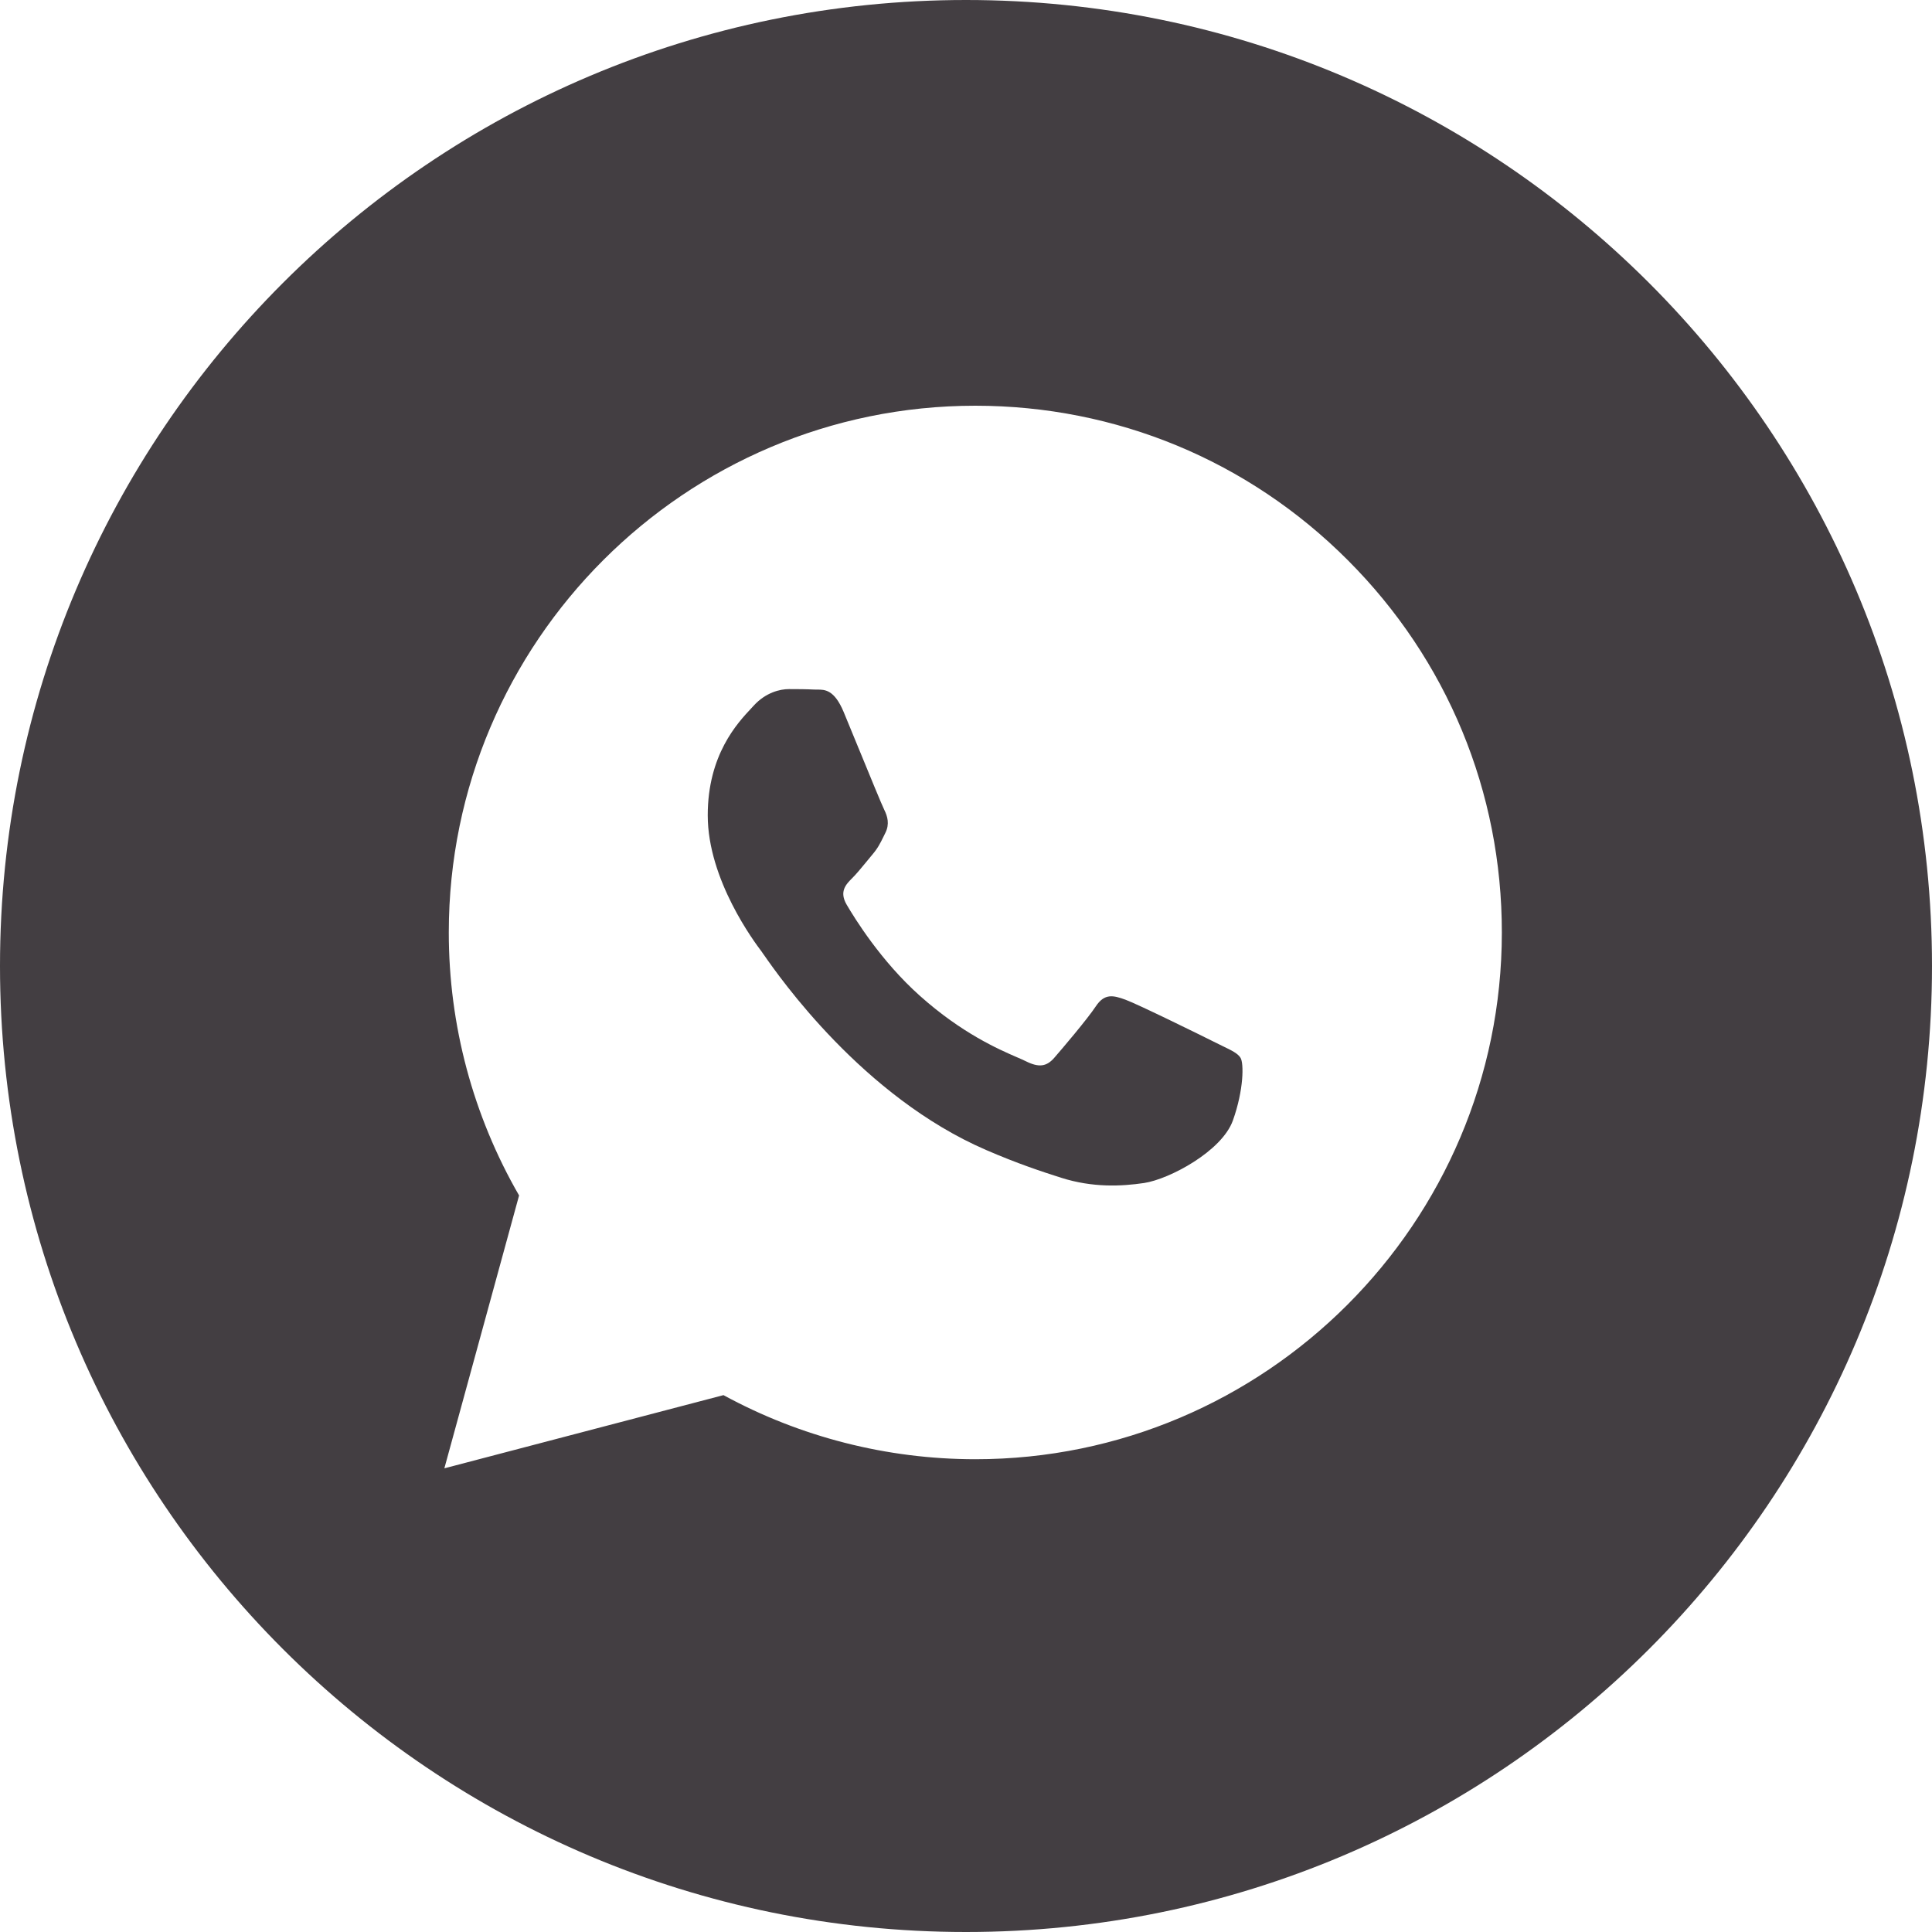
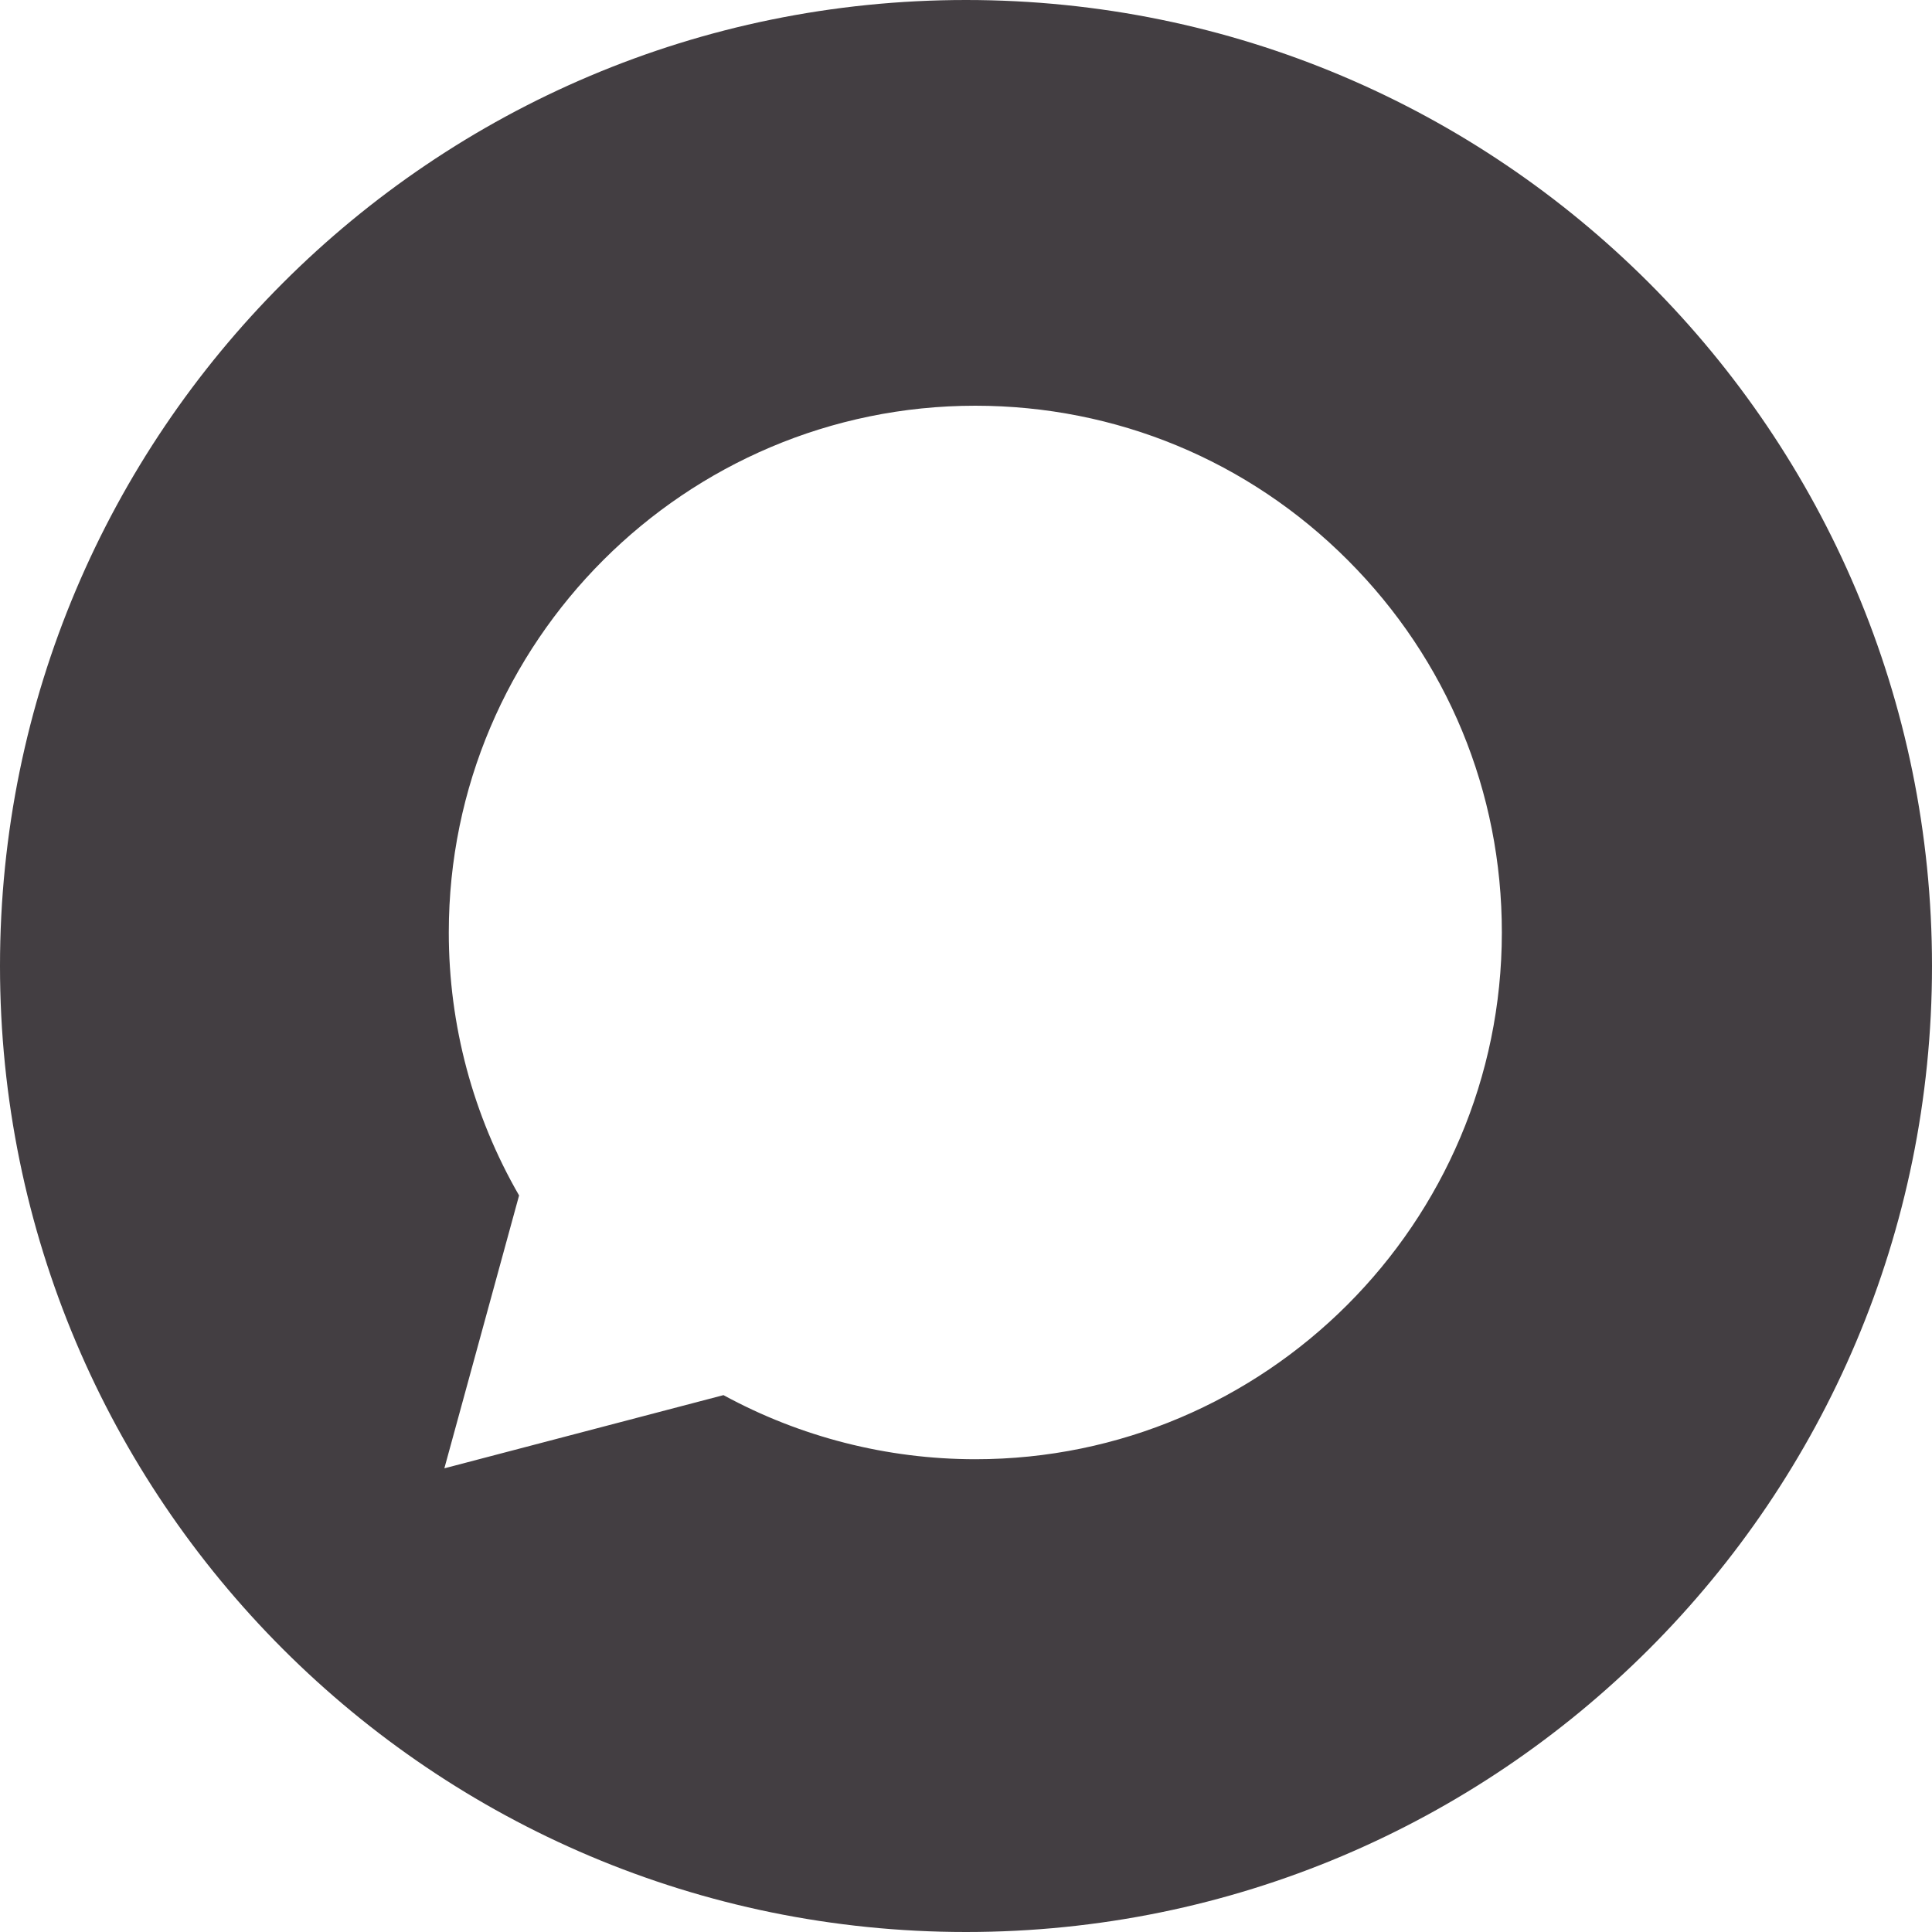
<svg xmlns="http://www.w3.org/2000/svg" width="34" height="34" viewBox="0 0 34 34" fill="none">
  <g clip-path="url(#clip0_254_2887)">
    <path fill-rule="evenodd" clip-rule="evenodd" d="M34 17C34 26.389 26.389 34 17 34C7.611 34 0 26.389 0 17C0 7.611 7.611 0 17 0C26.389 0 34 7.611 34 17ZM17.164 7.14C19.643 7.141 21.97 8.106 23.719 9.858C25.469 11.609 26.432 13.937 26.43 16.413C26.428 21.522 22.271 25.68 17.164 25.68H17.16C15.61 25.679 14.086 25.29 12.732 24.552L7.82 25.84L9.135 21.038C8.324 19.633 7.897 18.039 7.898 16.406C7.9 11.297 12.057 7.14 17.164 7.14Z" fill="#433E42" />
-     <path d="M21.388 18.346C21.157 18.23 20.019 17.67 19.806 17.593C19.594 17.516 19.439 17.477 19.285 17.709C19.131 17.941 18.687 18.462 18.552 18.617C18.417 18.771 18.282 18.791 18.051 18.675C18.013 18.656 17.962 18.634 17.9 18.607L17.897 18.606C17.571 18.464 16.928 18.185 16.189 17.525C15.5 16.911 15.036 16.153 14.9 15.921C14.765 15.69 14.886 15.564 15.002 15.449C15.071 15.38 15.151 15.283 15.231 15.186C15.27 15.137 15.311 15.088 15.349 15.043C15.447 14.929 15.49 14.842 15.548 14.724C15.558 14.703 15.569 14.681 15.581 14.657C15.658 14.503 15.619 14.367 15.562 14.252C15.523 14.175 15.306 13.647 15.109 13.166L15.104 13.156L15.101 13.147C15.003 12.909 14.911 12.684 14.848 12.532C14.682 12.134 14.514 12.135 14.379 12.136C14.361 12.136 14.343 12.136 14.327 12.135C14.192 12.128 14.037 12.127 13.883 12.127C13.729 12.127 13.478 12.185 13.265 12.417C13.252 12.432 13.236 12.448 13.22 12.466C12.979 12.723 12.455 13.282 12.455 14.348C12.455 15.485 13.281 16.584 13.4 16.742L13.401 16.743C13.408 16.753 13.421 16.771 13.438 16.797L13.441 16.8C13.717 17.197 15.185 19.302 17.356 20.239C17.908 20.478 18.339 20.62 18.676 20.727C19.23 20.903 19.735 20.878 20.134 20.819C20.579 20.752 21.504 20.259 21.697 19.718C21.89 19.177 21.89 18.713 21.832 18.617C21.785 18.539 21.676 18.486 21.514 18.408C21.475 18.389 21.433 18.369 21.388 18.346Z" fill="#433E42" />
  </g>
  <defs>
    <clipPath id="clip0_254_2887">
      <rect width="34" height="34" fill="white" />
    </clipPath>
  </defs>
</svg>